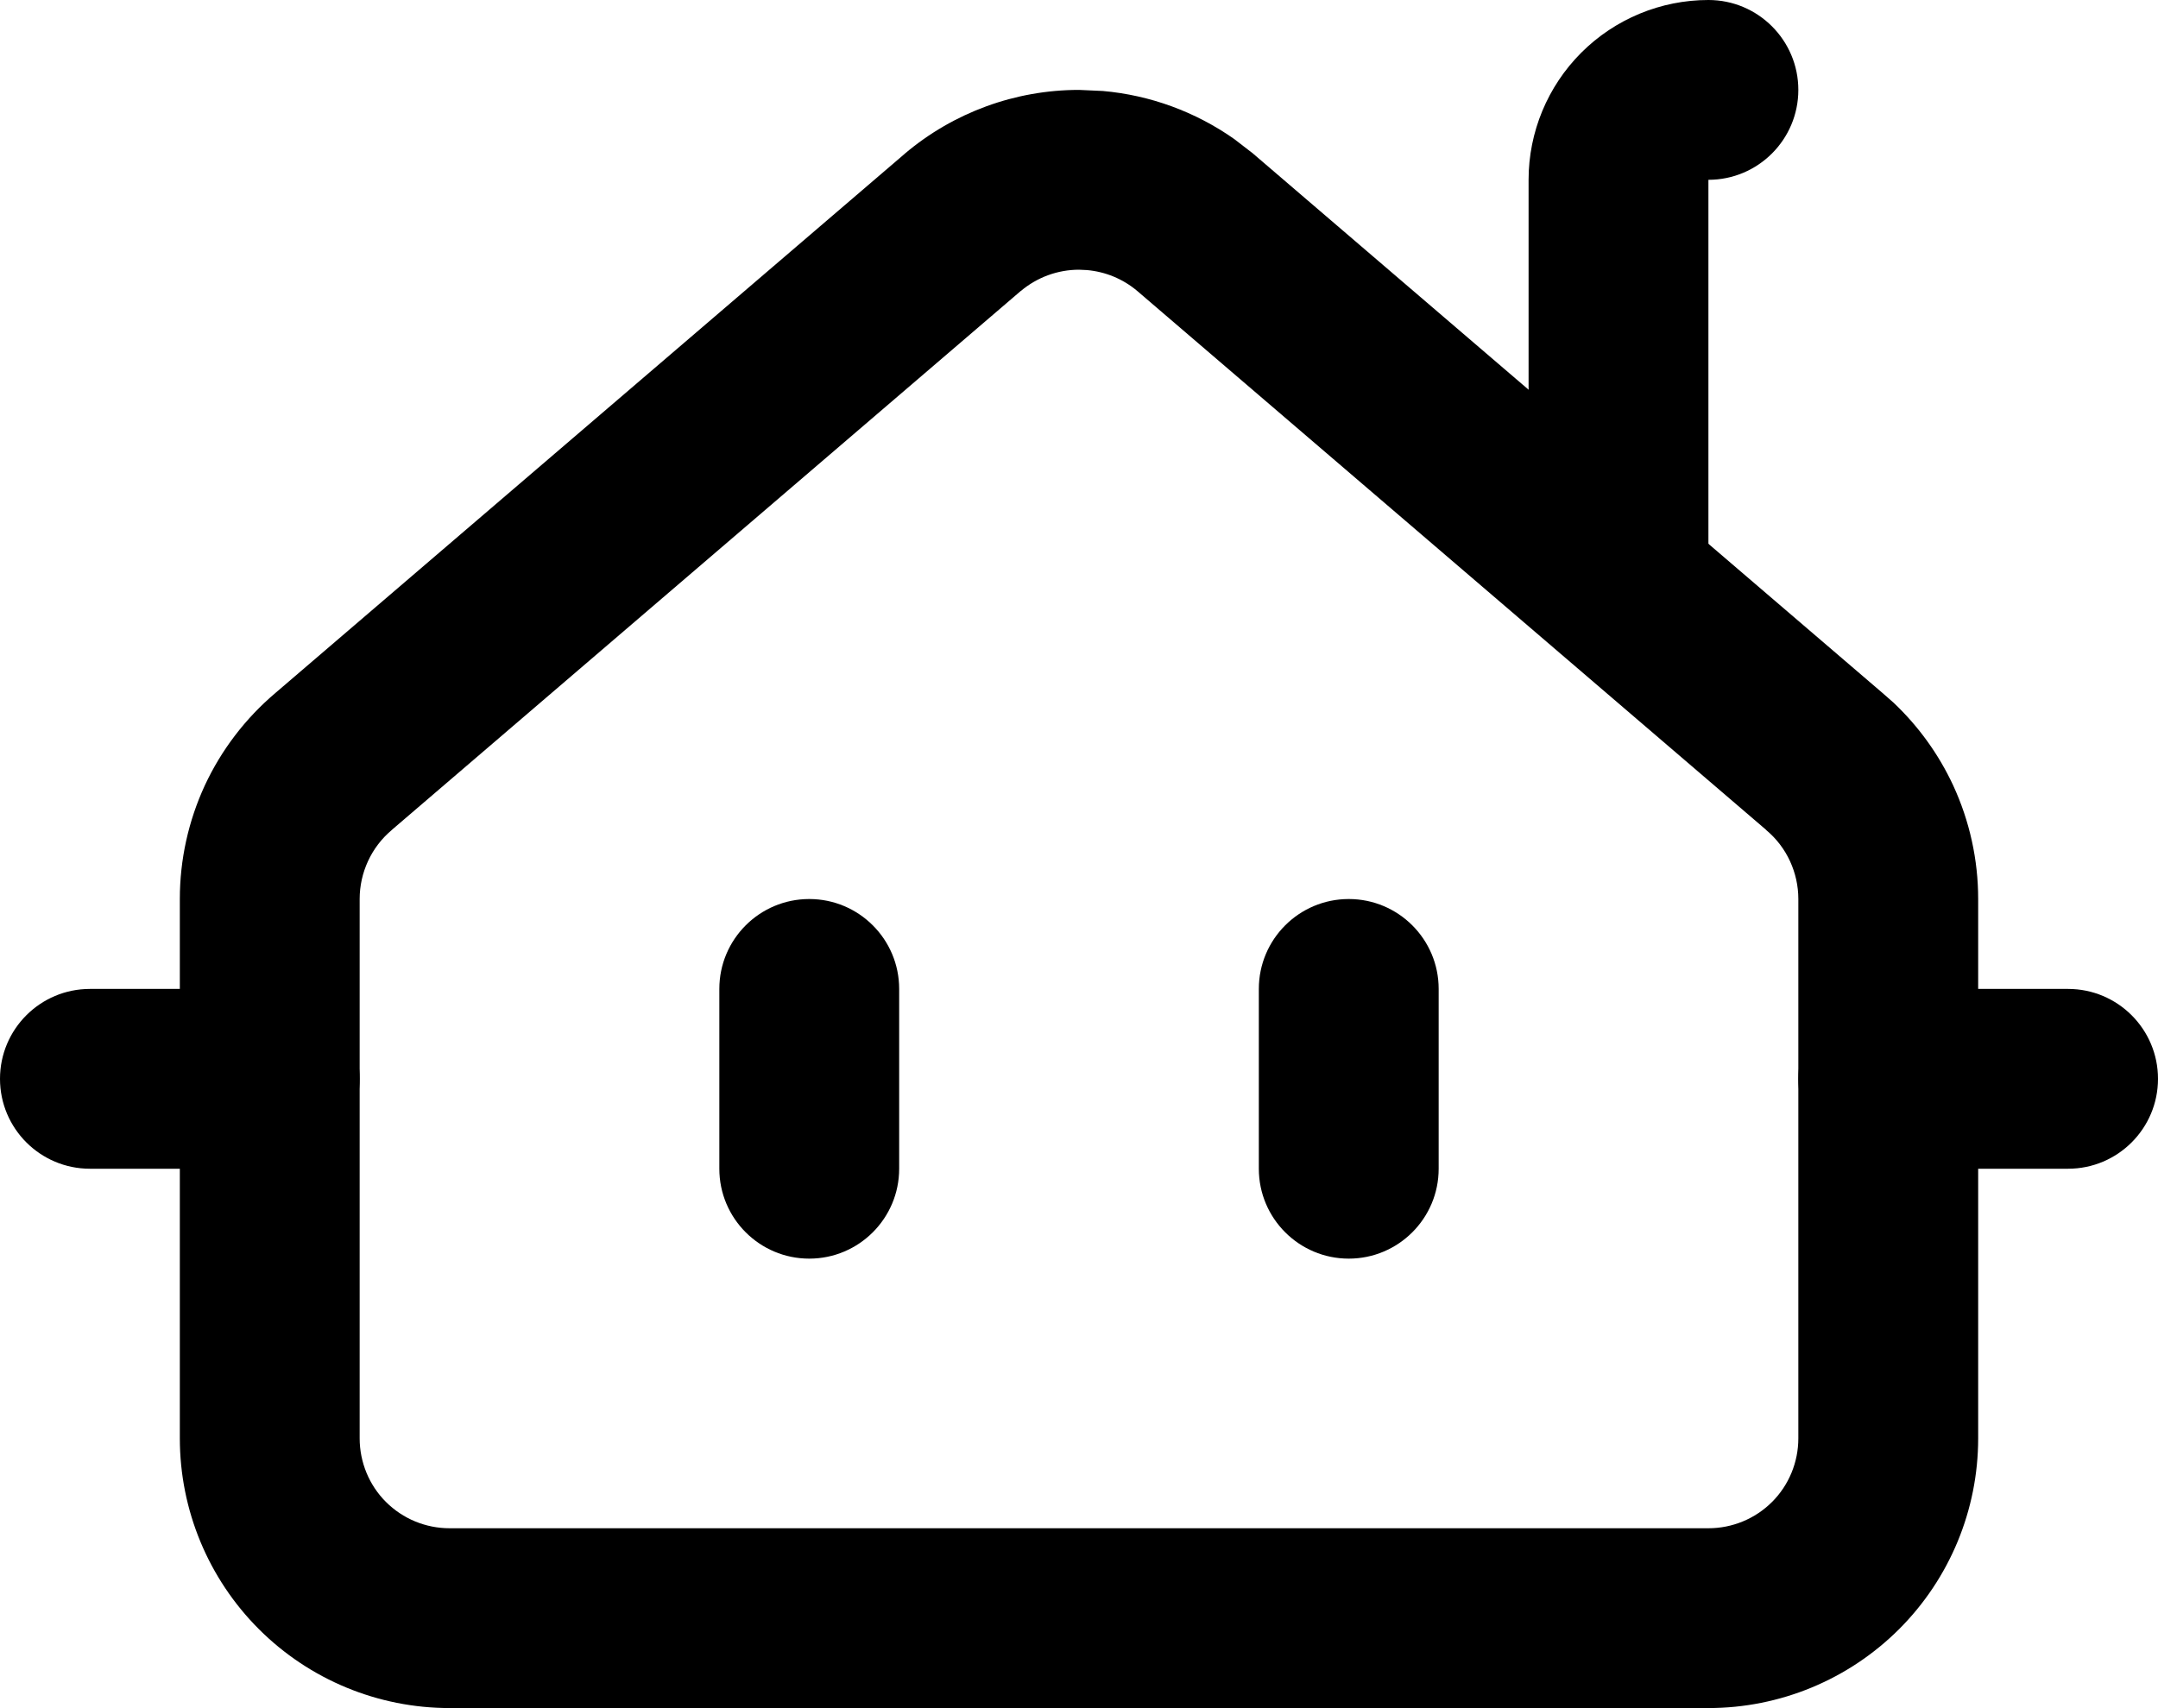
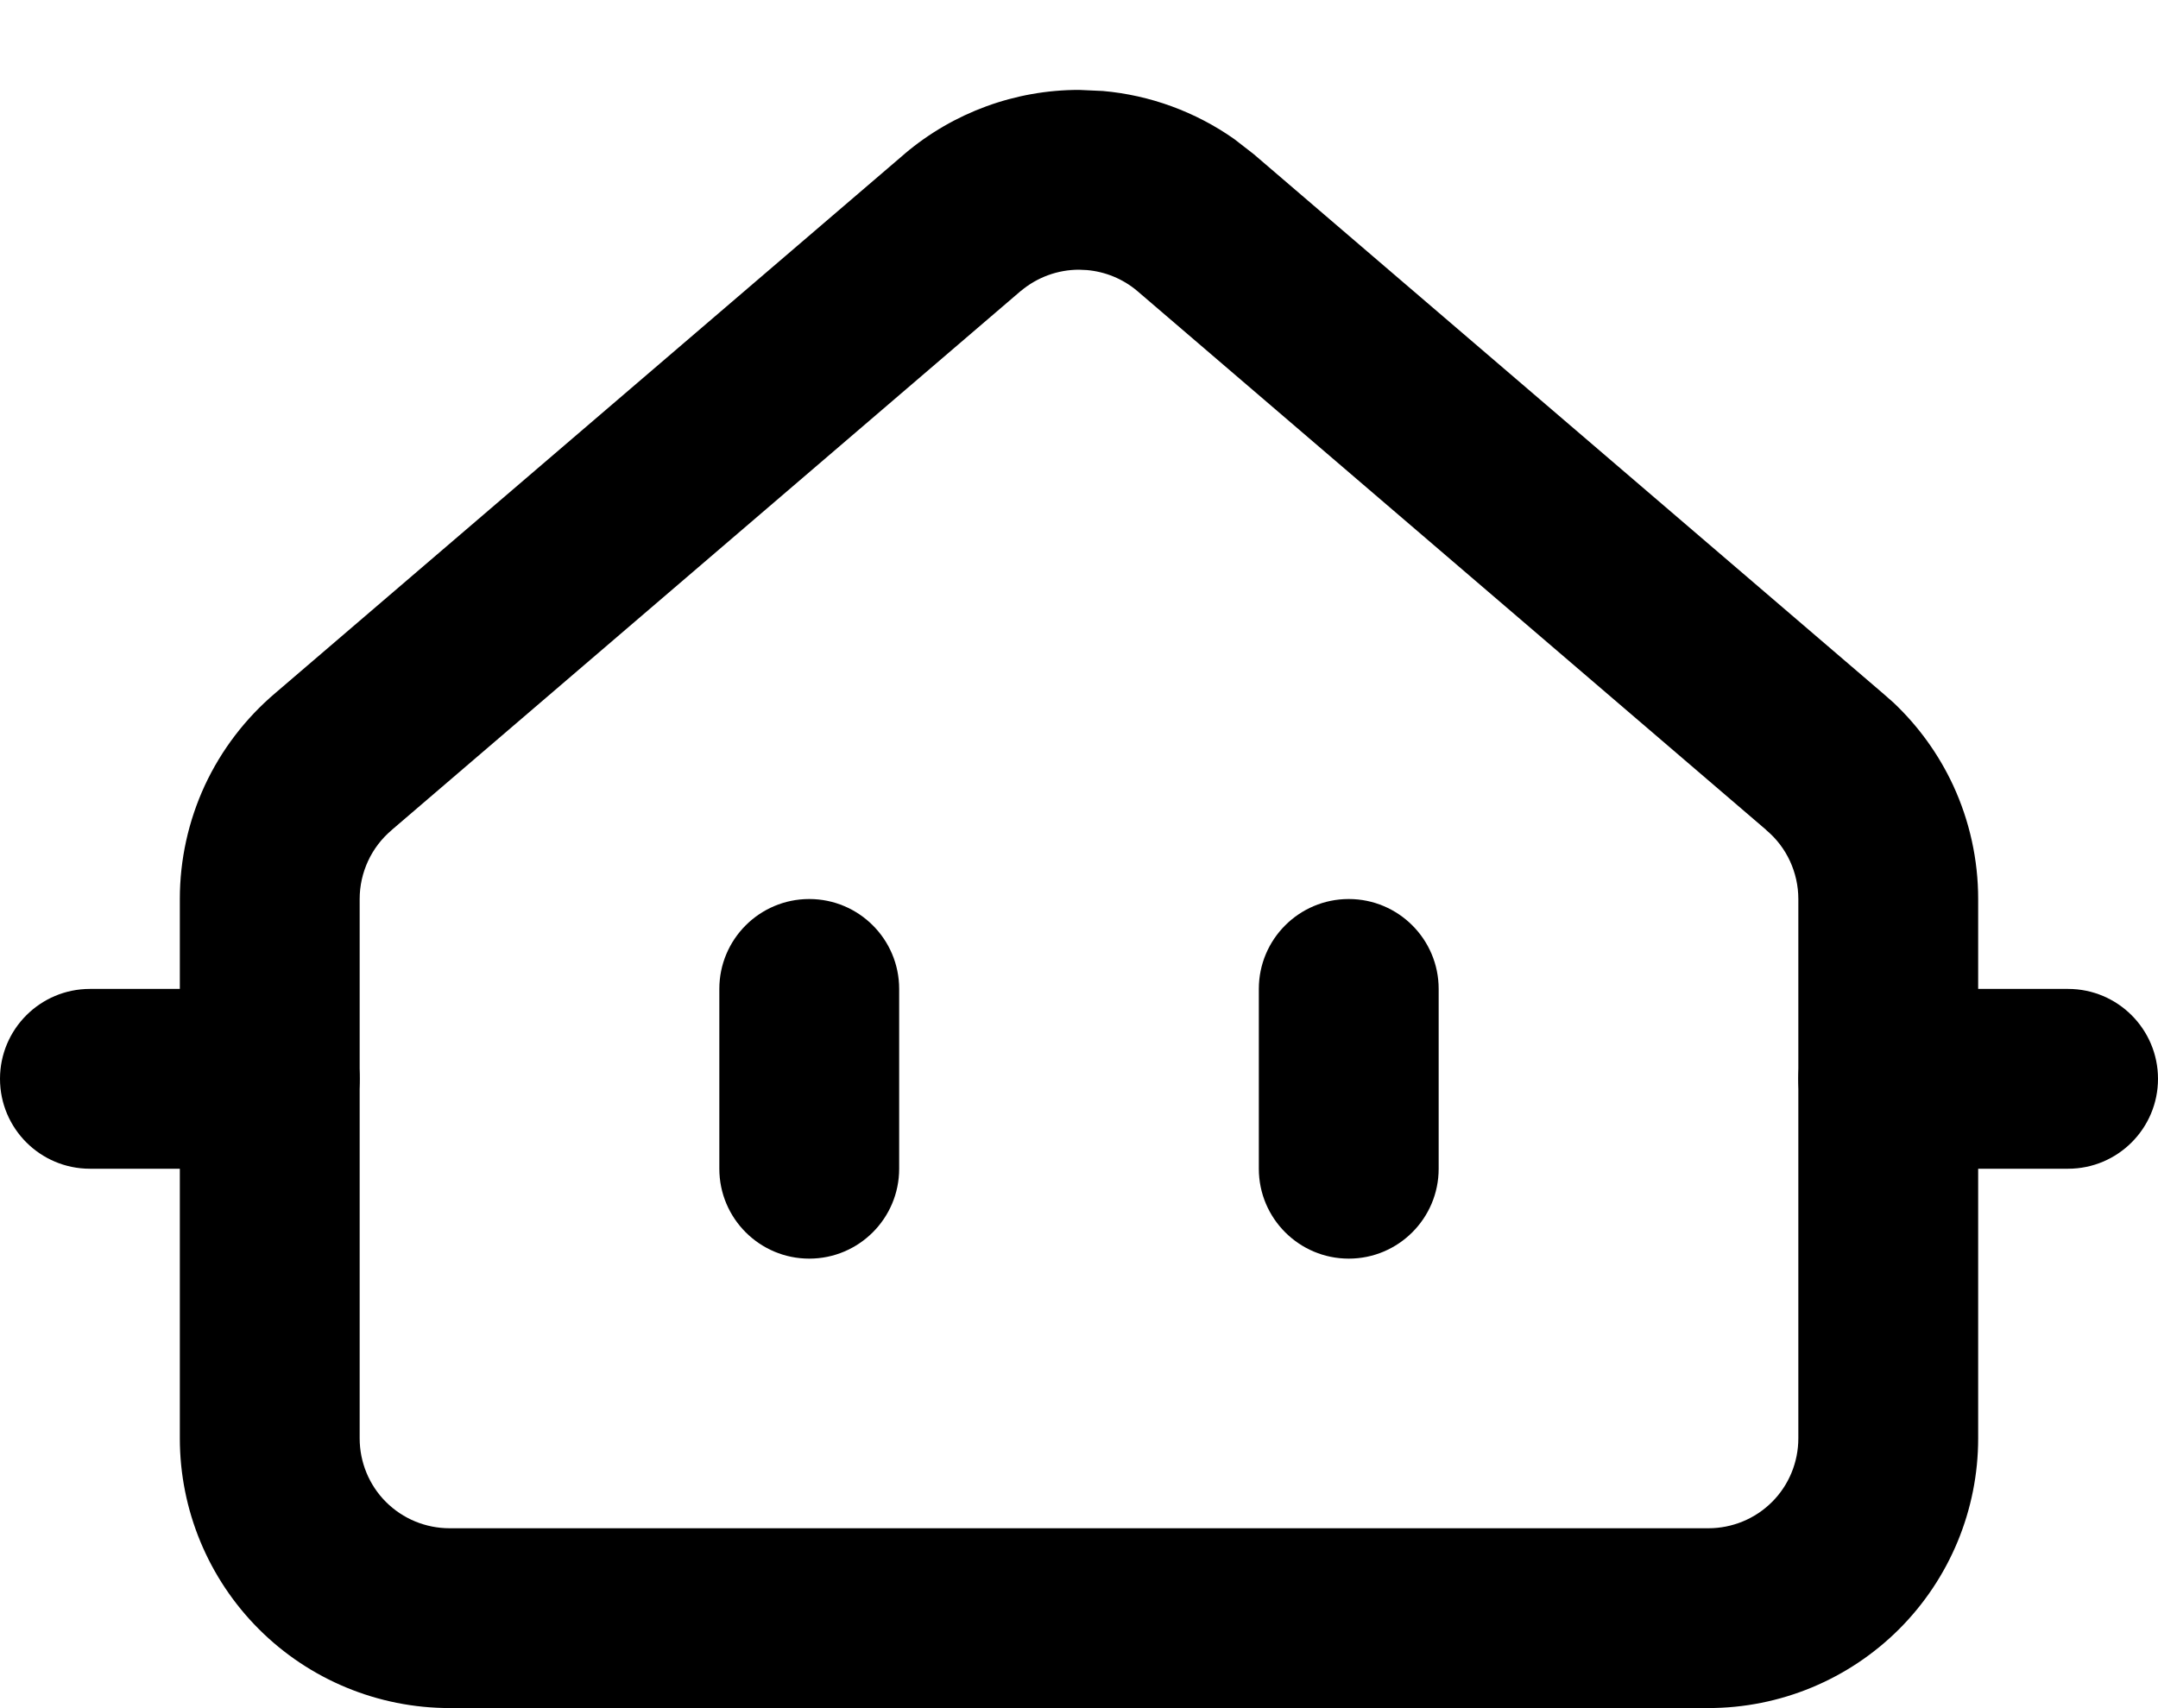
<svg xmlns="http://www.w3.org/2000/svg" width="24" height="19" viewBox="0 0 24 19" fill="none">
  <path d="M14 13V11C14 10.448 14.448 10 15 10C15.552 10 16 10.448 16 11V13C16 13.552 15.552 14 15 14C14.448 14 14 13.552 14 13Z" fill="black" />
  <path d="M8 13V11C8 10.448 8.448 10 9 10C9.552 10 10 10.448 10 11V13C10 13.552 9.552 14 9 14C8.448 14 8 13.552 8 13Z" fill="black" />
-   <path d="M20 9.999C20 9.854 19.968 9.71 19.907 9.578C19.846 9.446 19.757 9.329 19.645 9.235L19.641 9.23L12.646 3.235C12.488 3.102 12.293 3.022 12.088 3.004L12 3C11.764 3 11.535 3.084 11.354 3.236L11.354 3.235L4.359 9.23L4.354 9.235C4.243 9.329 4.154 9.446 4.093 9.578C4.032 9.71 4 9.854 4 9.999V15.999C4 16.264 4.105 16.52 4.293 16.707C4.48 16.894 4.735 16.999 5 16.999H19C19.265 16.999 19.52 16.894 19.707 16.707C19.895 16.52 20 16.264 20 15.999V9.999ZM22 15.999C22 16.795 21.684 17.558 21.121 18.121C20.558 18.683 19.796 18.999 19 18.999H5C4.204 18.999 3.441 18.683 2.879 18.121C2.316 17.558 2 16.795 2 15.999V9.999C2 9.563 2.095 9.132 2.278 8.736C2.462 8.341 2.73 7.99 3.063 7.708L10.059 1.713L10.063 1.709C10.605 1.251 11.291 1 12 1L12.265 1.012C12.79 1.058 13.295 1.243 13.727 1.547L13.937 1.709L13.941 1.713L20.936 7.708L21.059 7.816C21.336 8.078 21.561 8.39 21.722 8.736C21.905 9.132 22 9.563 22 9.999V15.999Z" fill="black" />
+   <path d="M20 9.999C20 9.854 19.968 9.71 19.907 9.578C19.846 9.446 19.757 9.329 19.645 9.235L19.641 9.23L12.646 3.235C12.488 3.102 12.293 3.022 12.088 3.004L12 3C11.764 3 11.535 3.084 11.354 3.236L11.354 3.235L4.359 9.23L4.354 9.235C4.243 9.329 4.154 9.446 4.093 9.578C4.032 9.71 4 9.854 4 9.999V15.999C4 16.264 4.105 16.52 4.293 16.707C4.48 16.894 4.735 16.999 5 16.999H19C19.265 16.999 19.52 16.894 19.707 16.707C19.895 16.52 20 16.264 20 15.999V9.999ZM22 15.999C22 16.795 21.684 17.558 21.121 18.121C20.558 18.683 19.796 18.999 19 18.999H5C4.204 18.999 3.441 18.683 2.879 18.121C2.316 17.558 2 16.795 2 15.999V9.999C2 9.563 2.095 9.132 2.278 8.736C2.462 8.341 2.73 7.99 3.063 7.708L10.059 1.713L10.063 1.709C10.605 1.251 11.291 1 12 1L12.265 1.012C12.79 1.058 13.295 1.243 13.727 1.547L13.941 1.713L20.936 7.708L21.059 7.816C21.336 8.078 21.561 8.39 21.722 8.736C21.905 9.132 22 9.563 22 9.999V15.999Z" fill="black" />
  <path d="M3 11C3.552 11 4 11.448 4 12C4 12.552 3.552 13 3 13H1C0.448 13 0 12.552 0 12C0 11.448 0.448 11 1 11H3Z" fill="black" />
  <path d="M23 11C23.552 11 24 11.448 24 12C24 12.552 23.552 13 23 13H21C20.448 13 20 12.552 20 12C20 11.448 20.448 11 21 11H23Z" fill="black" />
-   <path d="M17 6.5V2C17 1.47 17.211 0.961 17.586 0.586C17.961 0.211 18.47 0 19 0C19.552 0 20 0.448 20 1C20 1.552 19.552 2 19 2V6.5C19 7.052 18.552 7.5 18 7.5C17.448 7.5 17 7.052 17 6.5Z" fill="black" />
</svg>